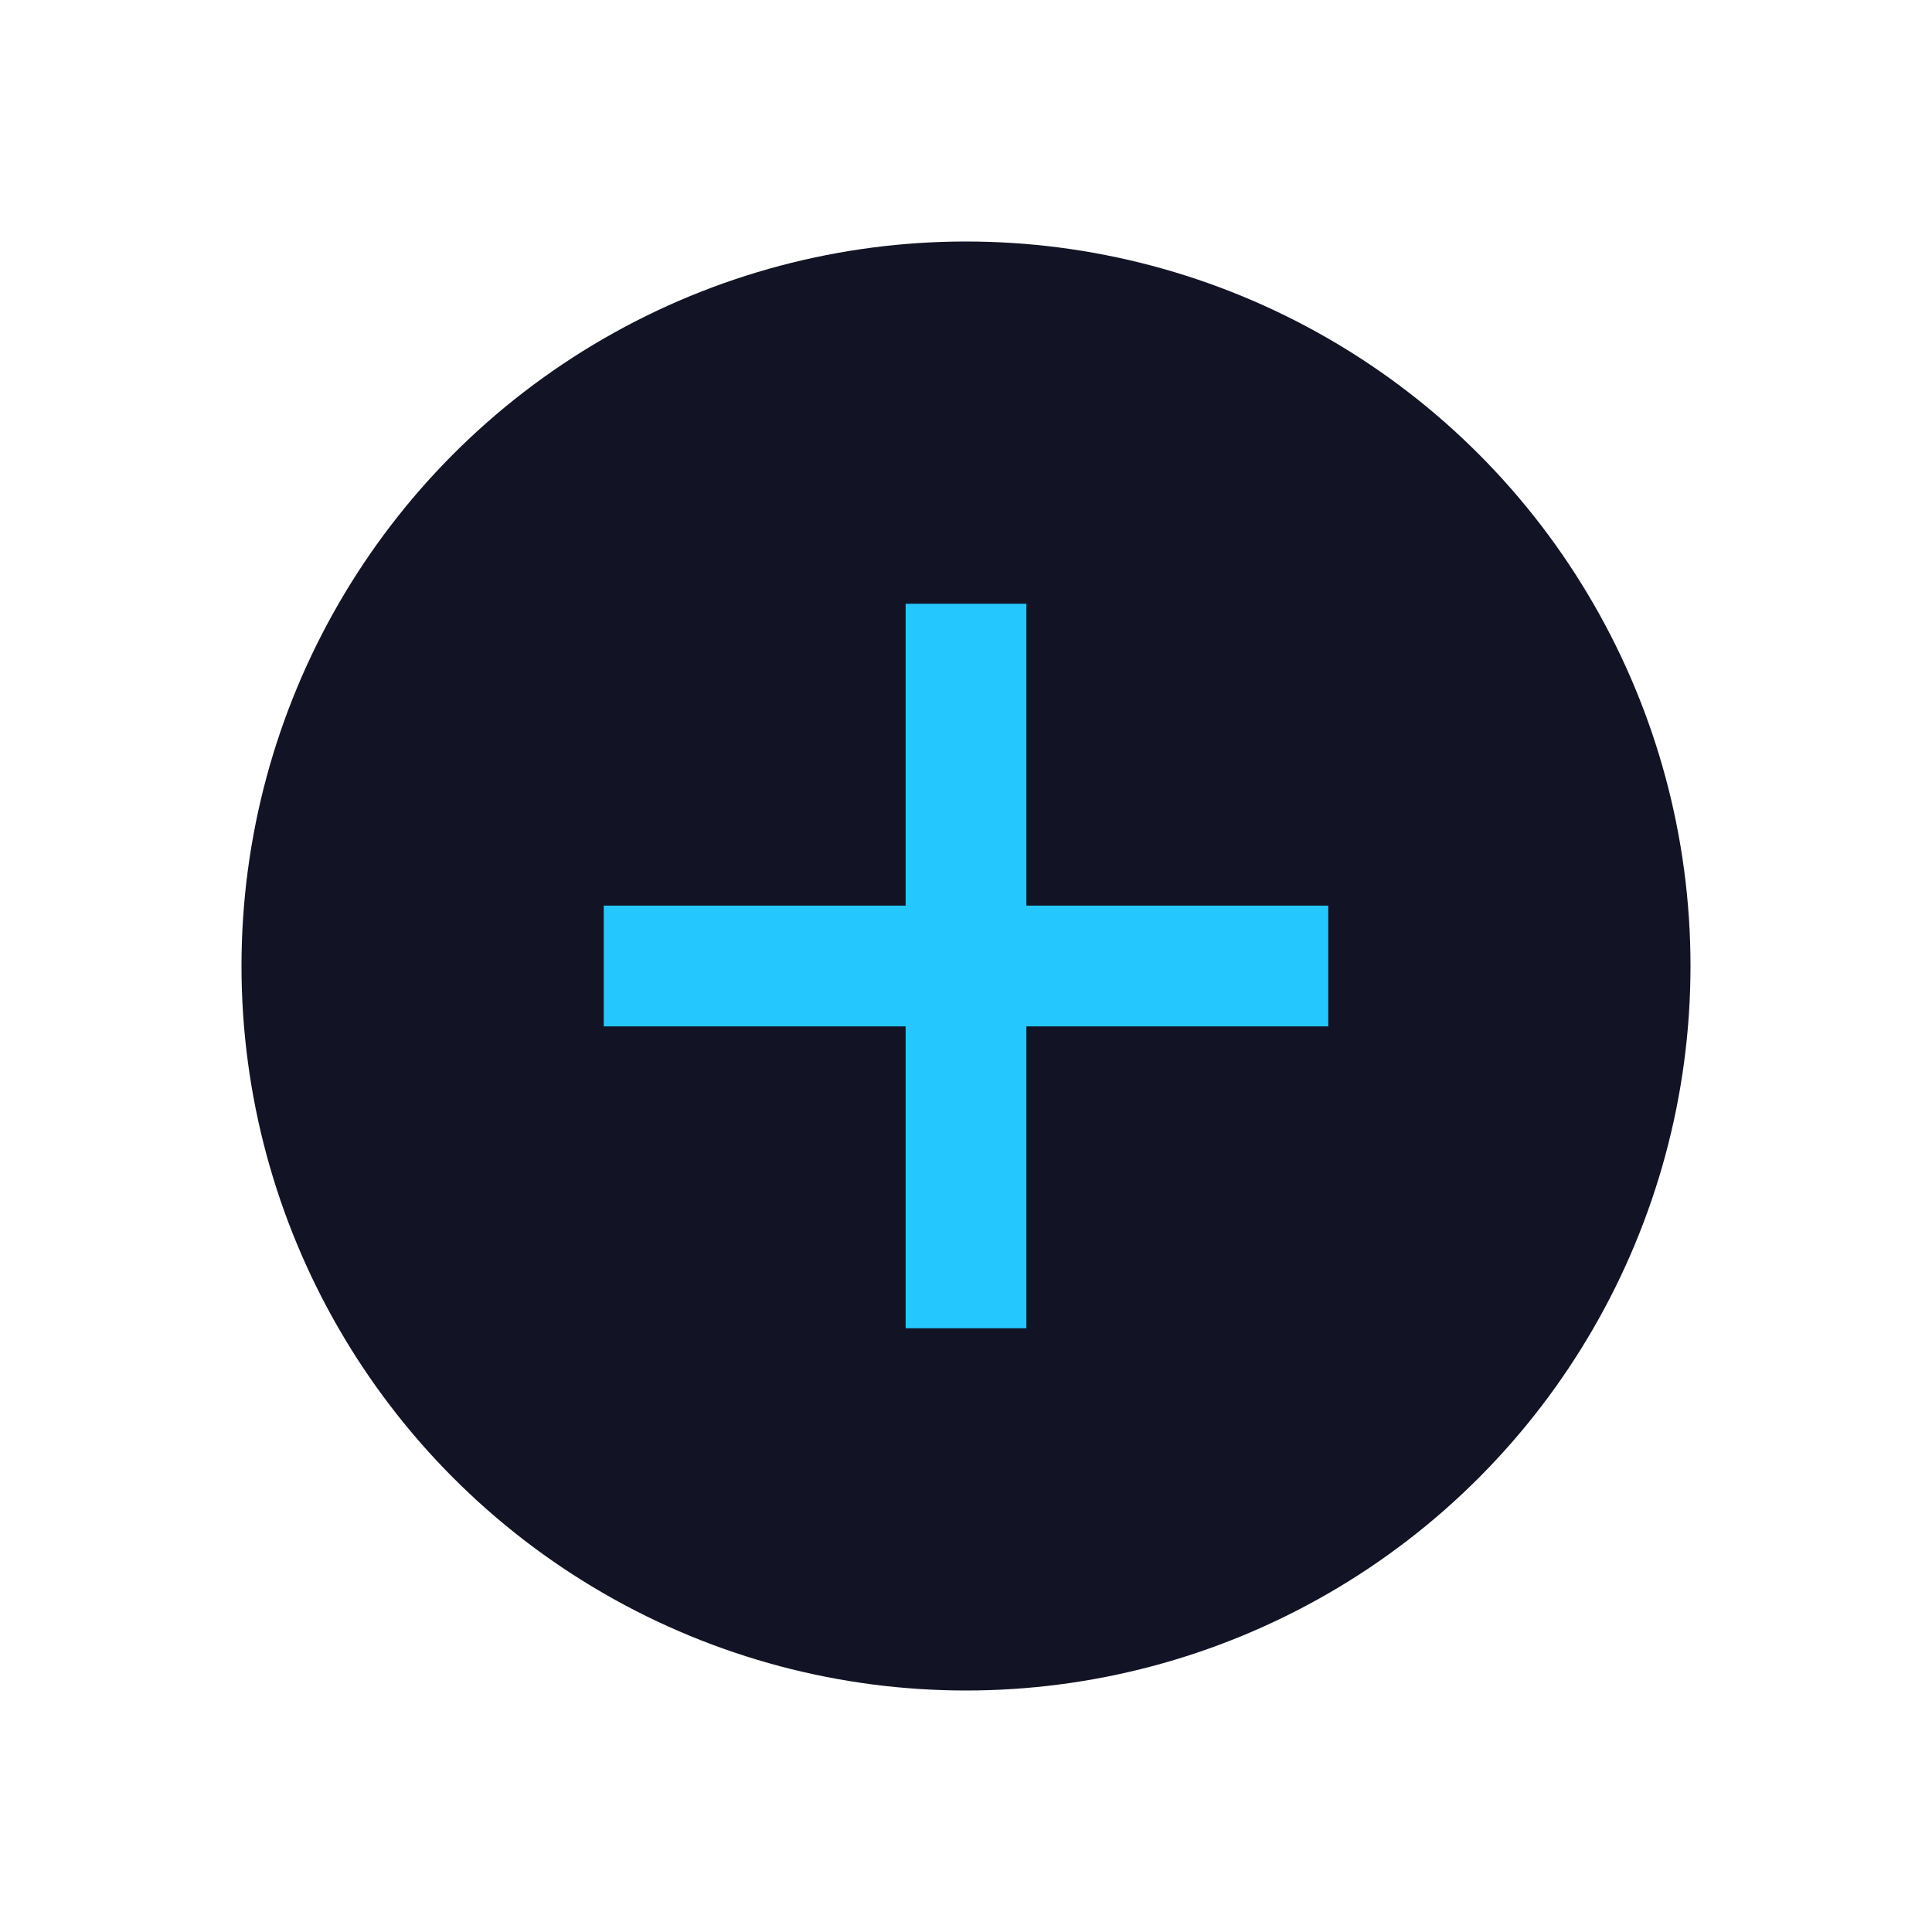
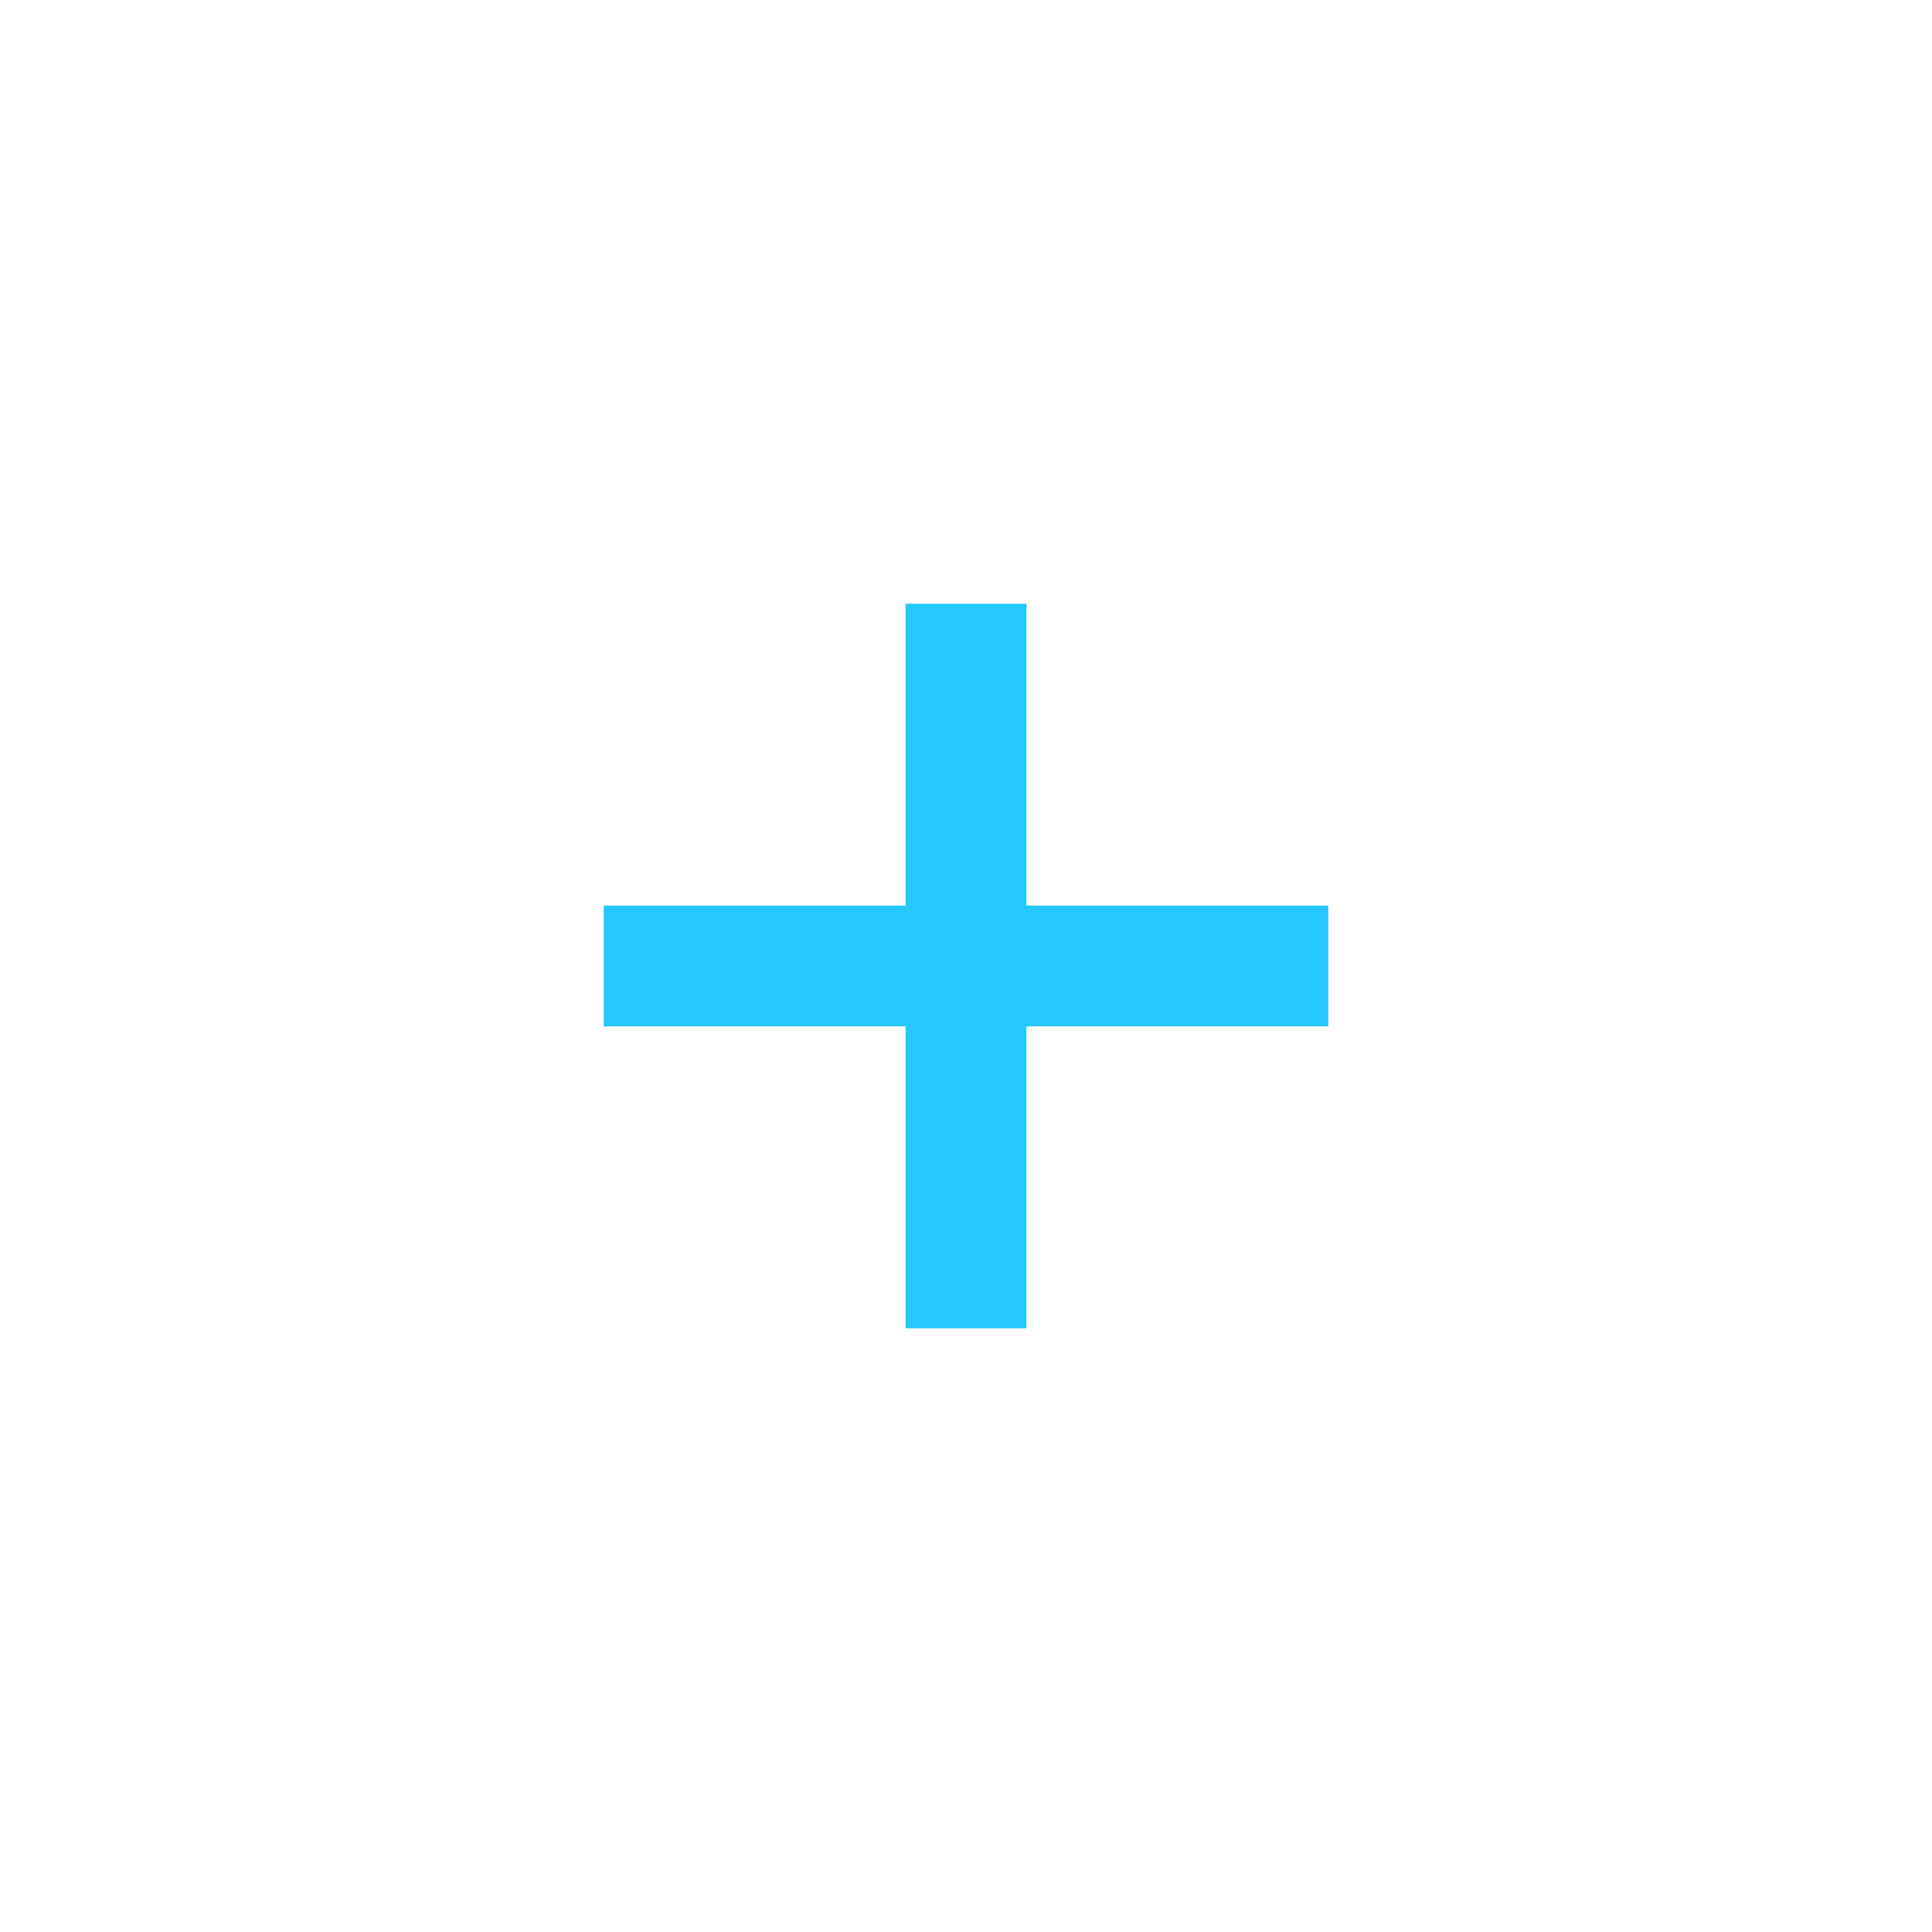
<svg xmlns="http://www.w3.org/2000/svg" width="32" height="32" viewBox="0 0 32 32">
-   <circle cx="16" cy="16" r="12" fill="#121426" />
  <path d="M10 16h12M16 10v12" stroke="#24C8FF" stroke-width="2" />
</svg>